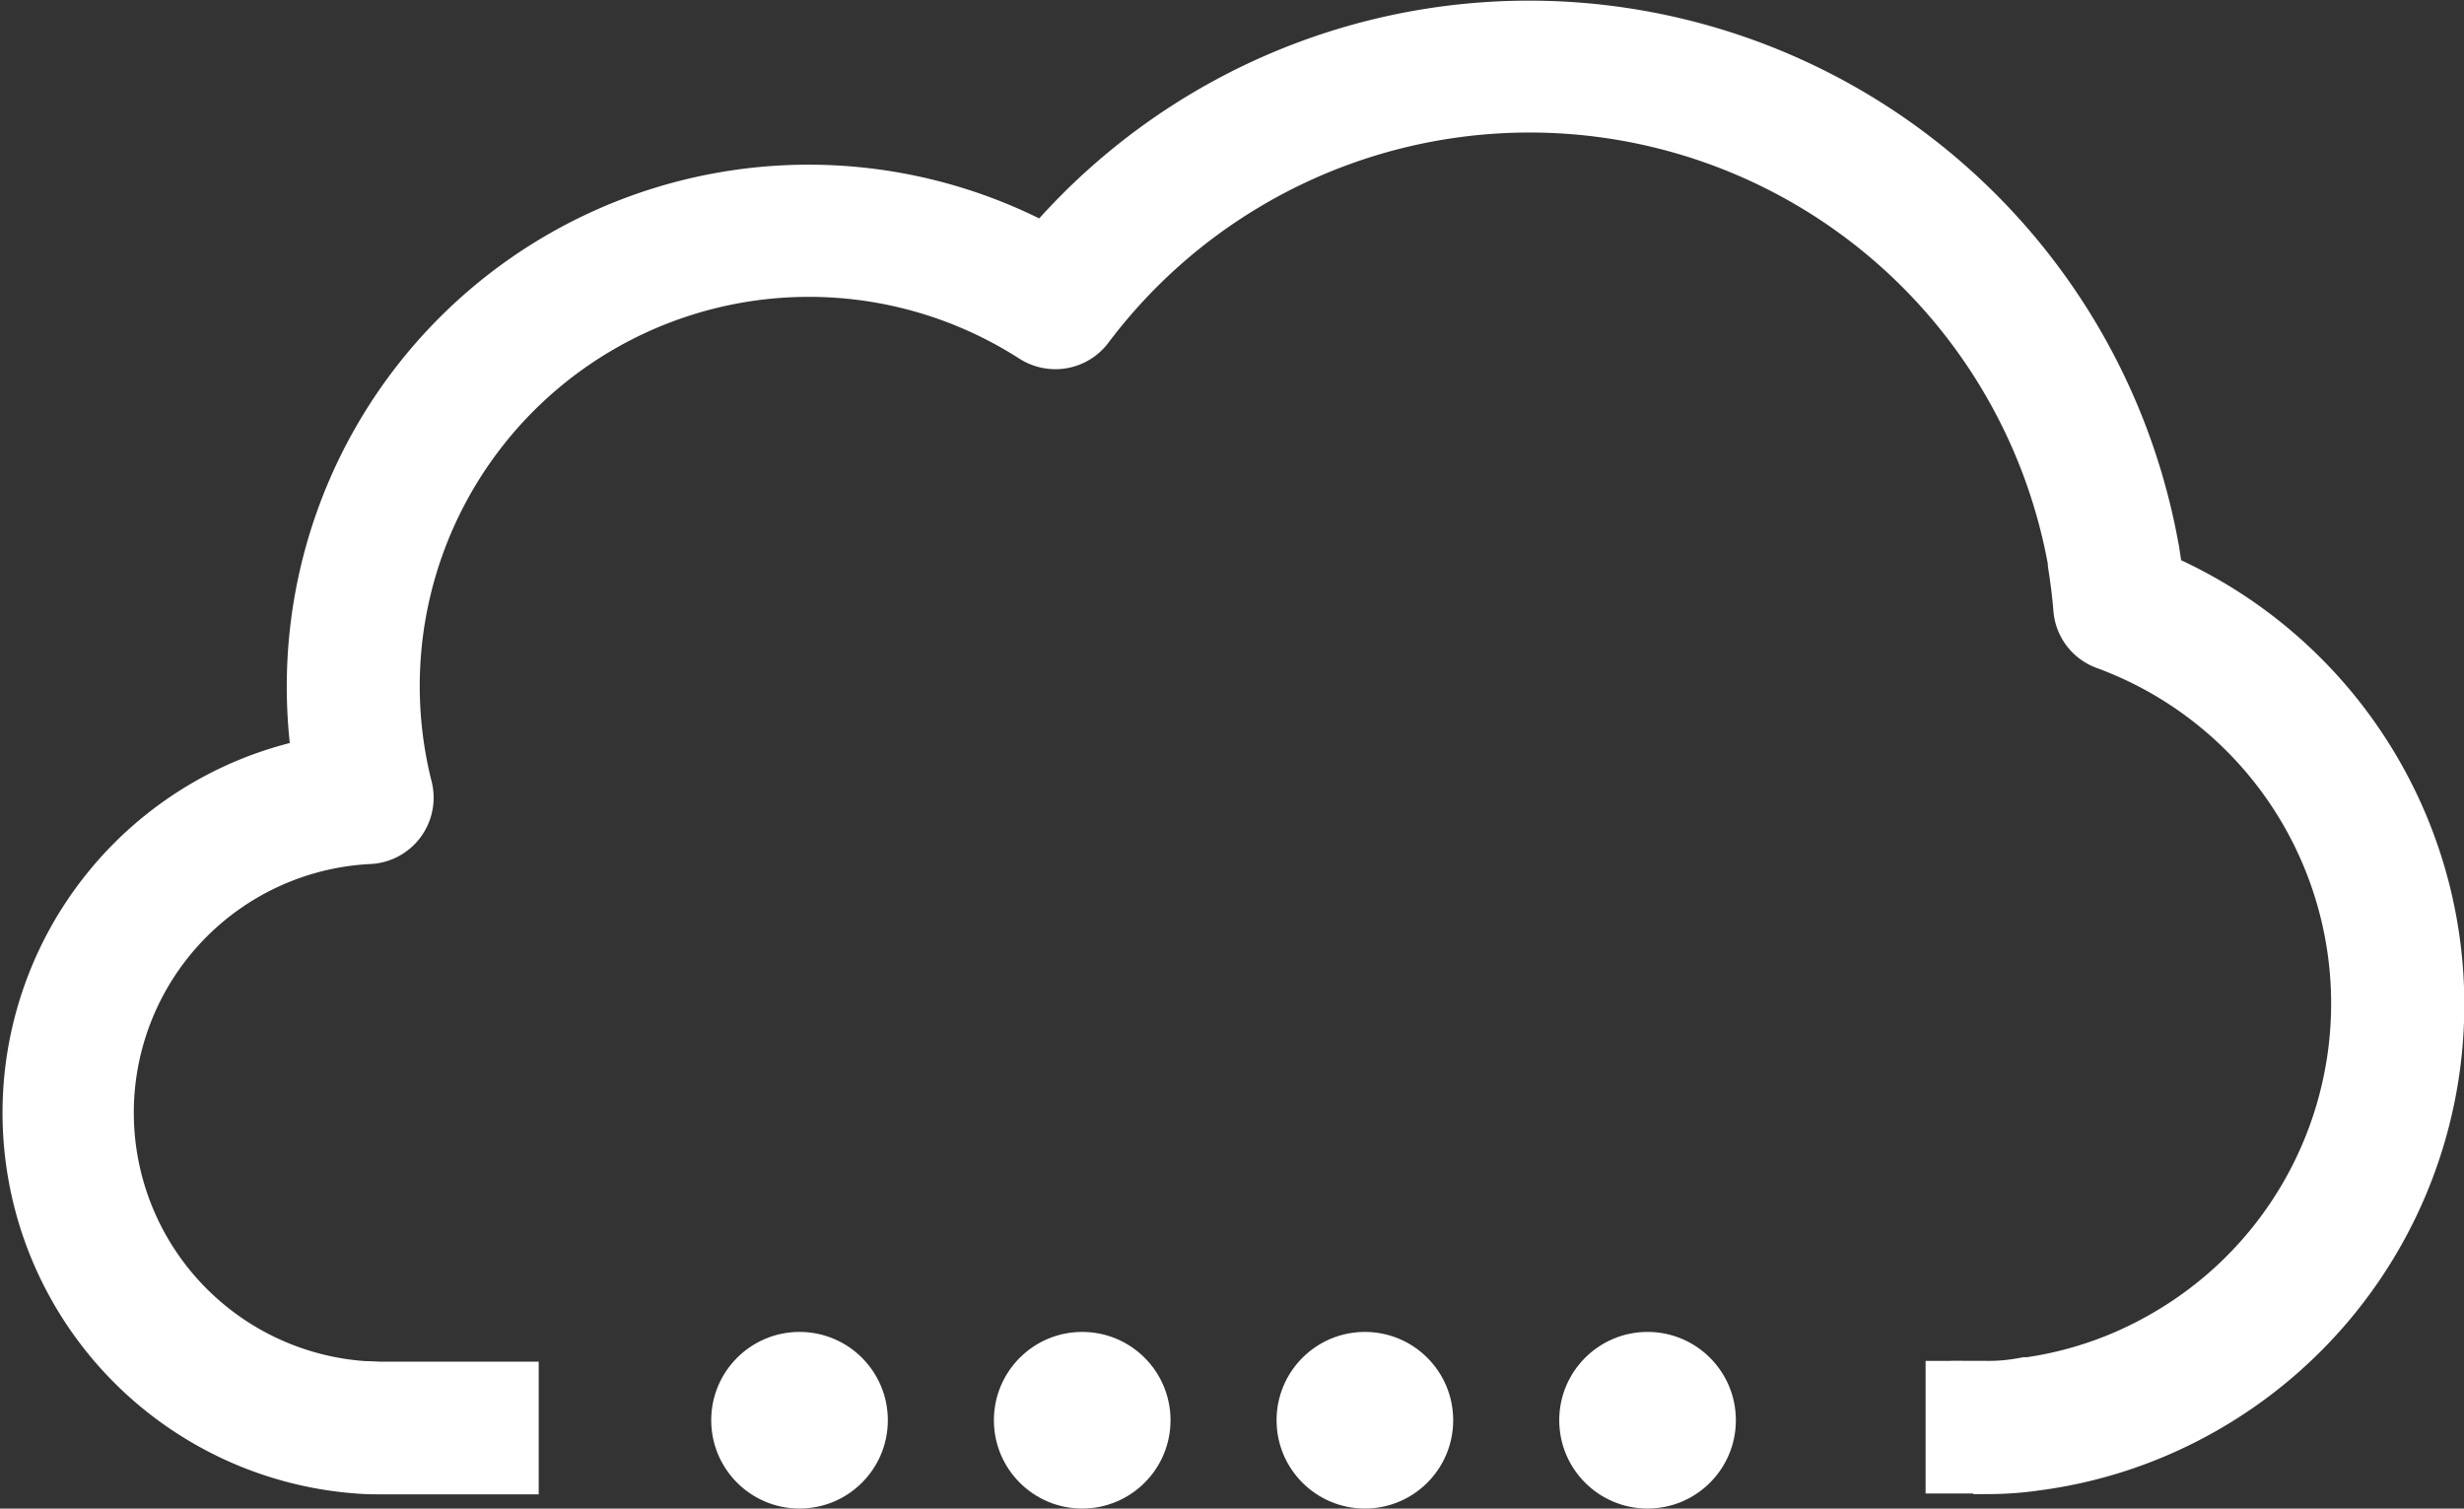
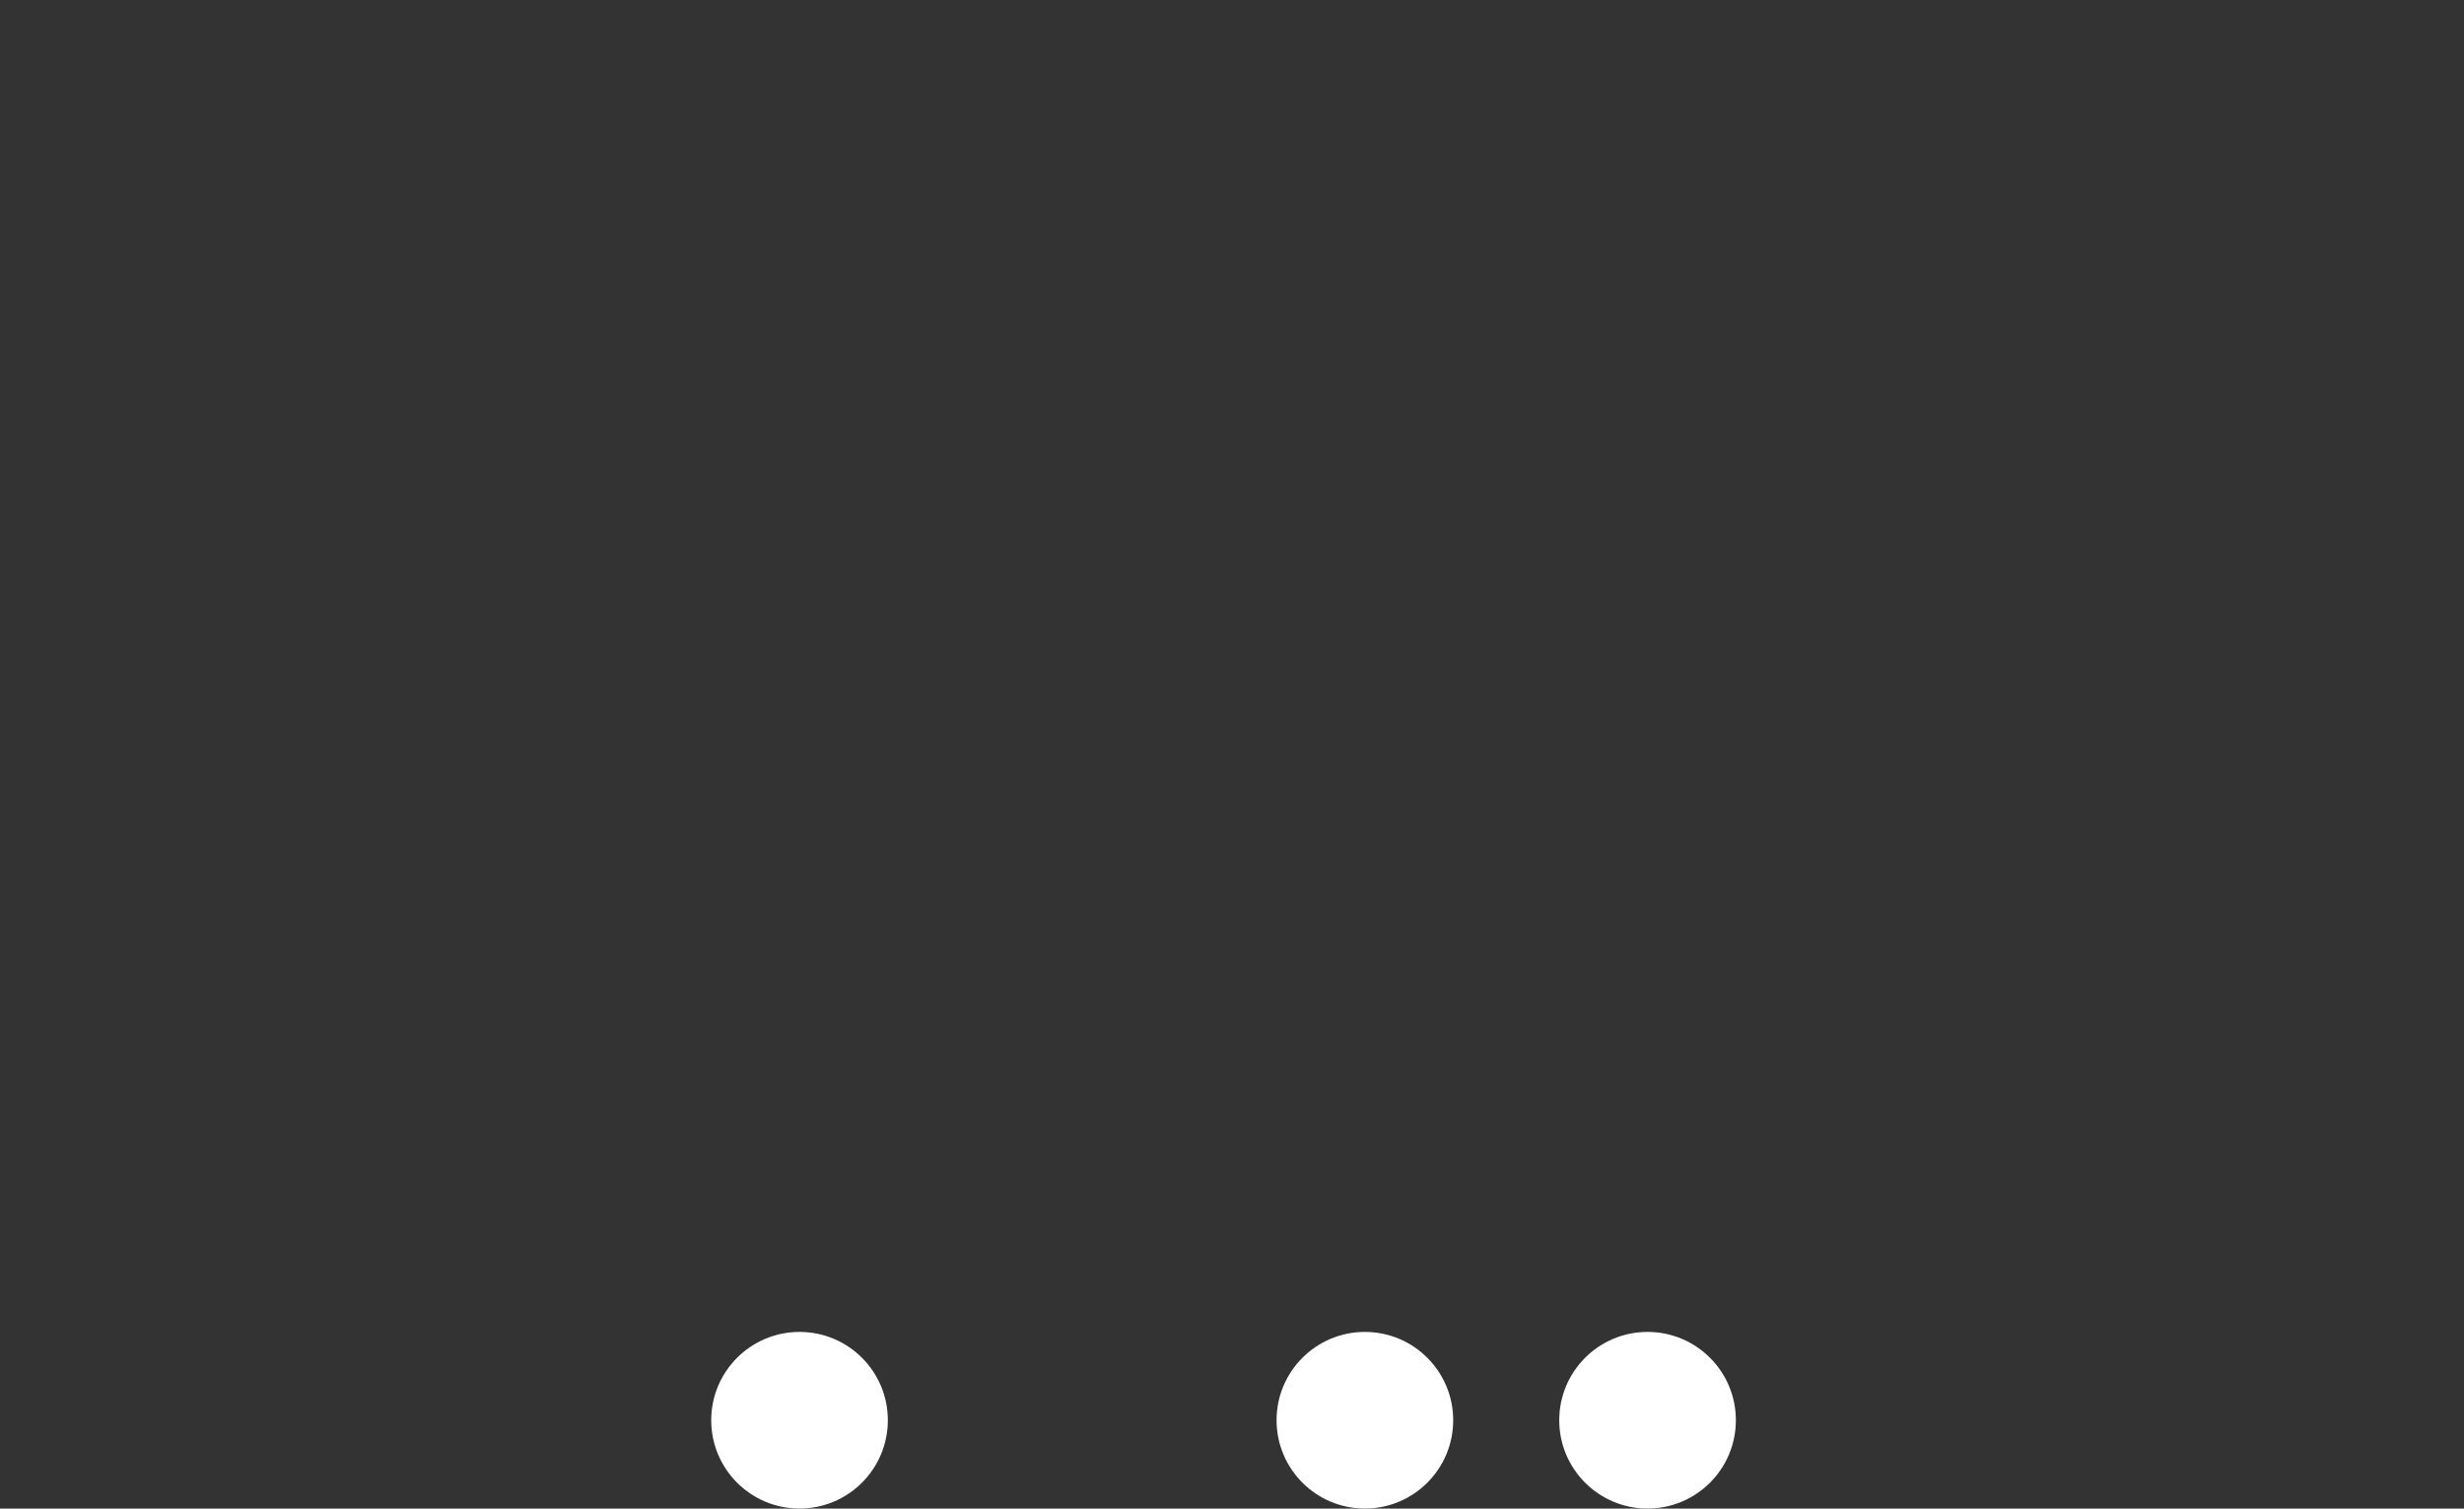
<svg xmlns="http://www.w3.org/2000/svg" width="32.923" height="20.157" viewBox="0 0 32.923 20.157">
  <rect x="0" y="0" width="32.923" height="20.157" fill="#333333" stroke="none" />
  <g id="Group_2440" data-name="Group 2440" transform="translate(0.503 0.5)">
-     <path id="Path_22089" data-name="Path 22089" d="M150.043,108.7h-.34v-.772h.34a2.593,2.593,0,0,0,.456-.039.035.035,0,0,0,.019,0,5.189,5.189,0,0,0,1.942-.652,5.276,5.276,0,0,0-.8-9.537.384.384,0,0,1-.251-.336c-.016-.2-.042-.4-.073-.6v-.016a.029.029,0,0,0,0-.016,7.542,7.542,0,0,0-13.451-3.209.386.386,0,0,1-.309.155.4.4,0,0,1-.209-.06,5.7,5.7,0,0,0-8.61,6.193.389.389,0,0,1-.066.324.385.385,0,0,1-.293.155,3.827,3.827,0,0,0-.06,7.641c.085,0,.166.008.247.008h1.587v.772h-1.591c-.093,0-.193,0-.293-.008a4.6,4.6,0,0,1-.382-9.135,6.674,6.674,0,0,1-.1-1.212,6.472,6.472,0,0,1,9.672-5.564,8.331,8.331,0,0,1,2.656-2.135,8.318,8.318,0,0,1,11.957,5.946.194.194,0,0,1,.008.047c.023.139.042.282.06.425a6.051,6.051,0,0,1,.695,10.846,5.974,5.974,0,0,1-2.22.745,4.232,4.232,0,0,1-.583.042Z" transform="translate(-123.977 -89.745)" fill="#fff" stroke="#fff" stroke-width="1" />
    <g id="Group_2381" data-name="Group 2381" transform="translate(9 17.296)">
      <circle id="Ellipse_20" data-name="Ellipse 20" cx="1.18" cy="1.18" r="1.18" transform="translate(0 0)" fill="#fff" />
-       <circle id="Ellipse_21" data-name="Ellipse 21" cx="1.18" cy="1.18" r="1.18" transform="translate(3.777 0)" fill="#fff" />
      <circle id="Ellipse_22" data-name="Ellipse 22" cx="1.18" cy="1.18" r="1.18" transform="translate(7.554 0)" fill="#fff" />
      <circle id="Ellipse_23" data-name="Ellipse 23" cx="1.18" cy="1.18" r="1.18" transform="translate(11.331 0)" fill="#fff" />
    </g>
  </g>
</svg>